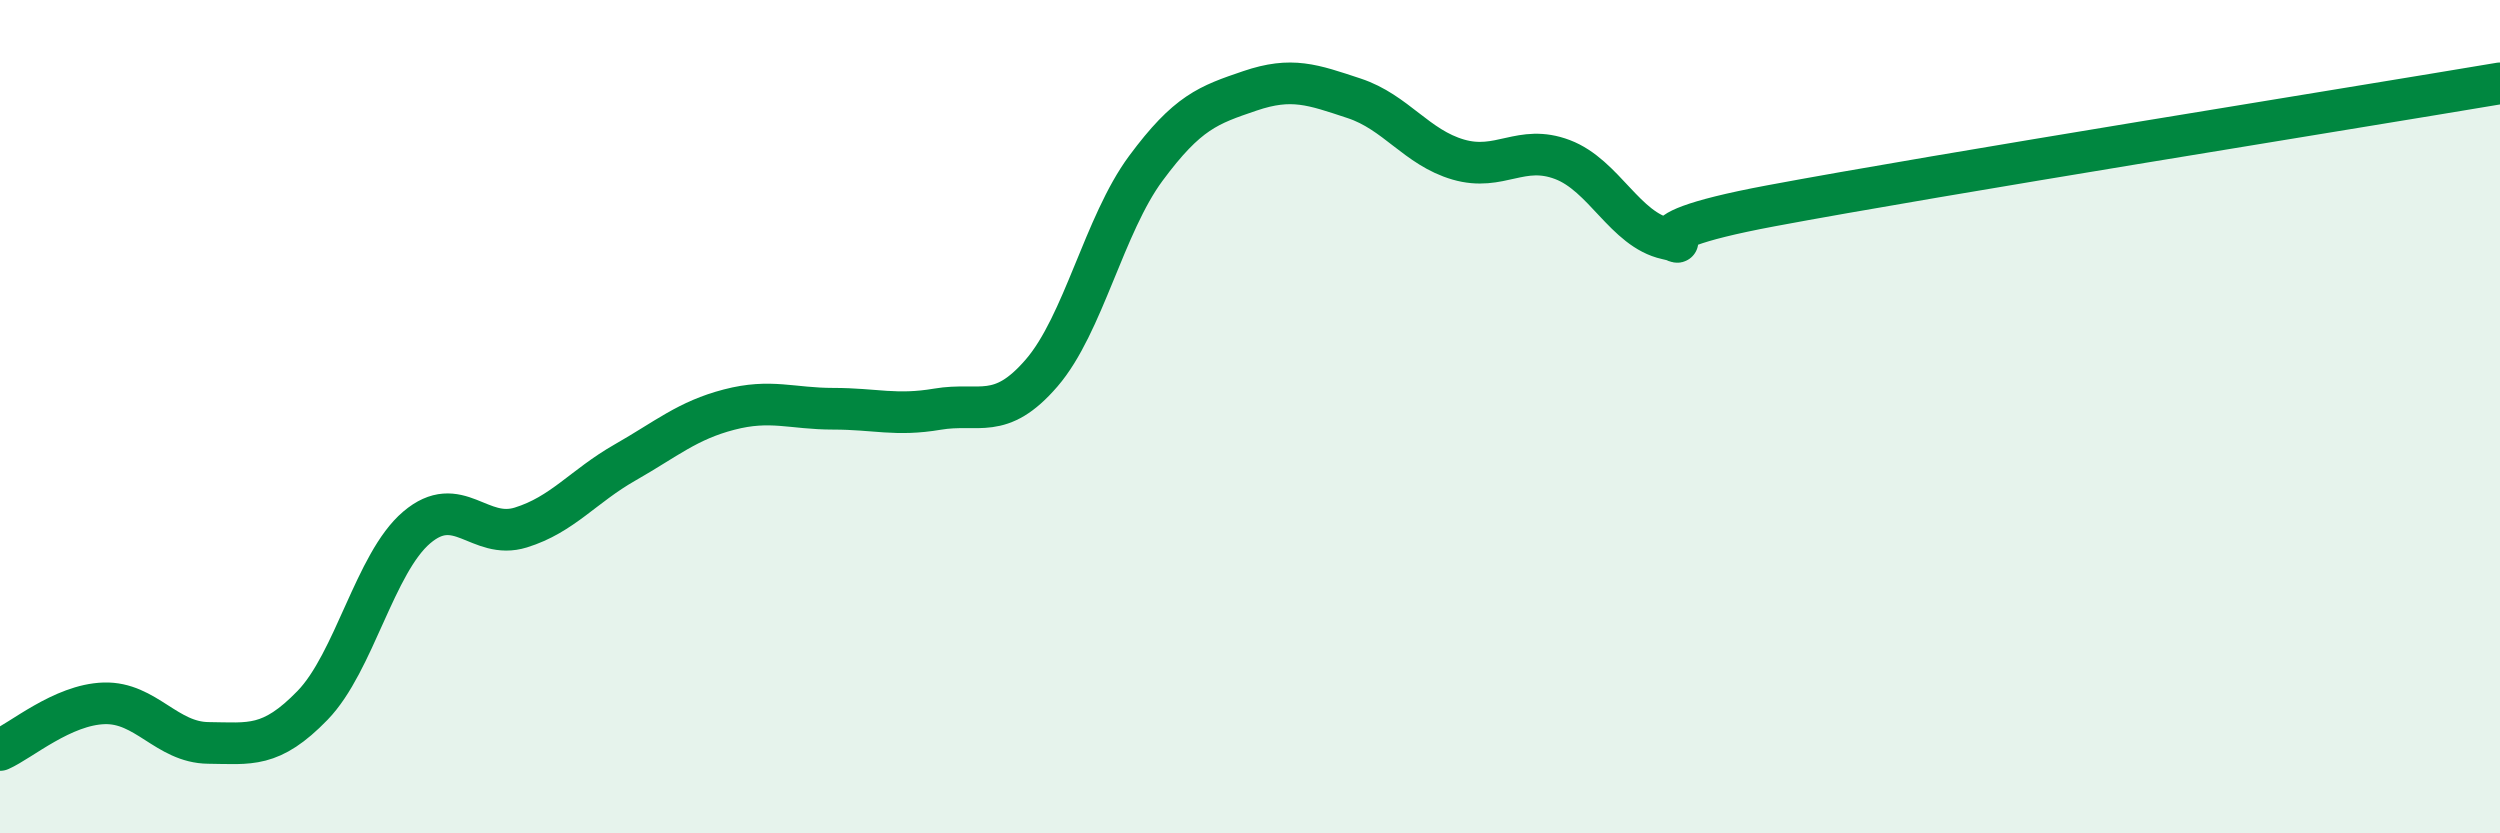
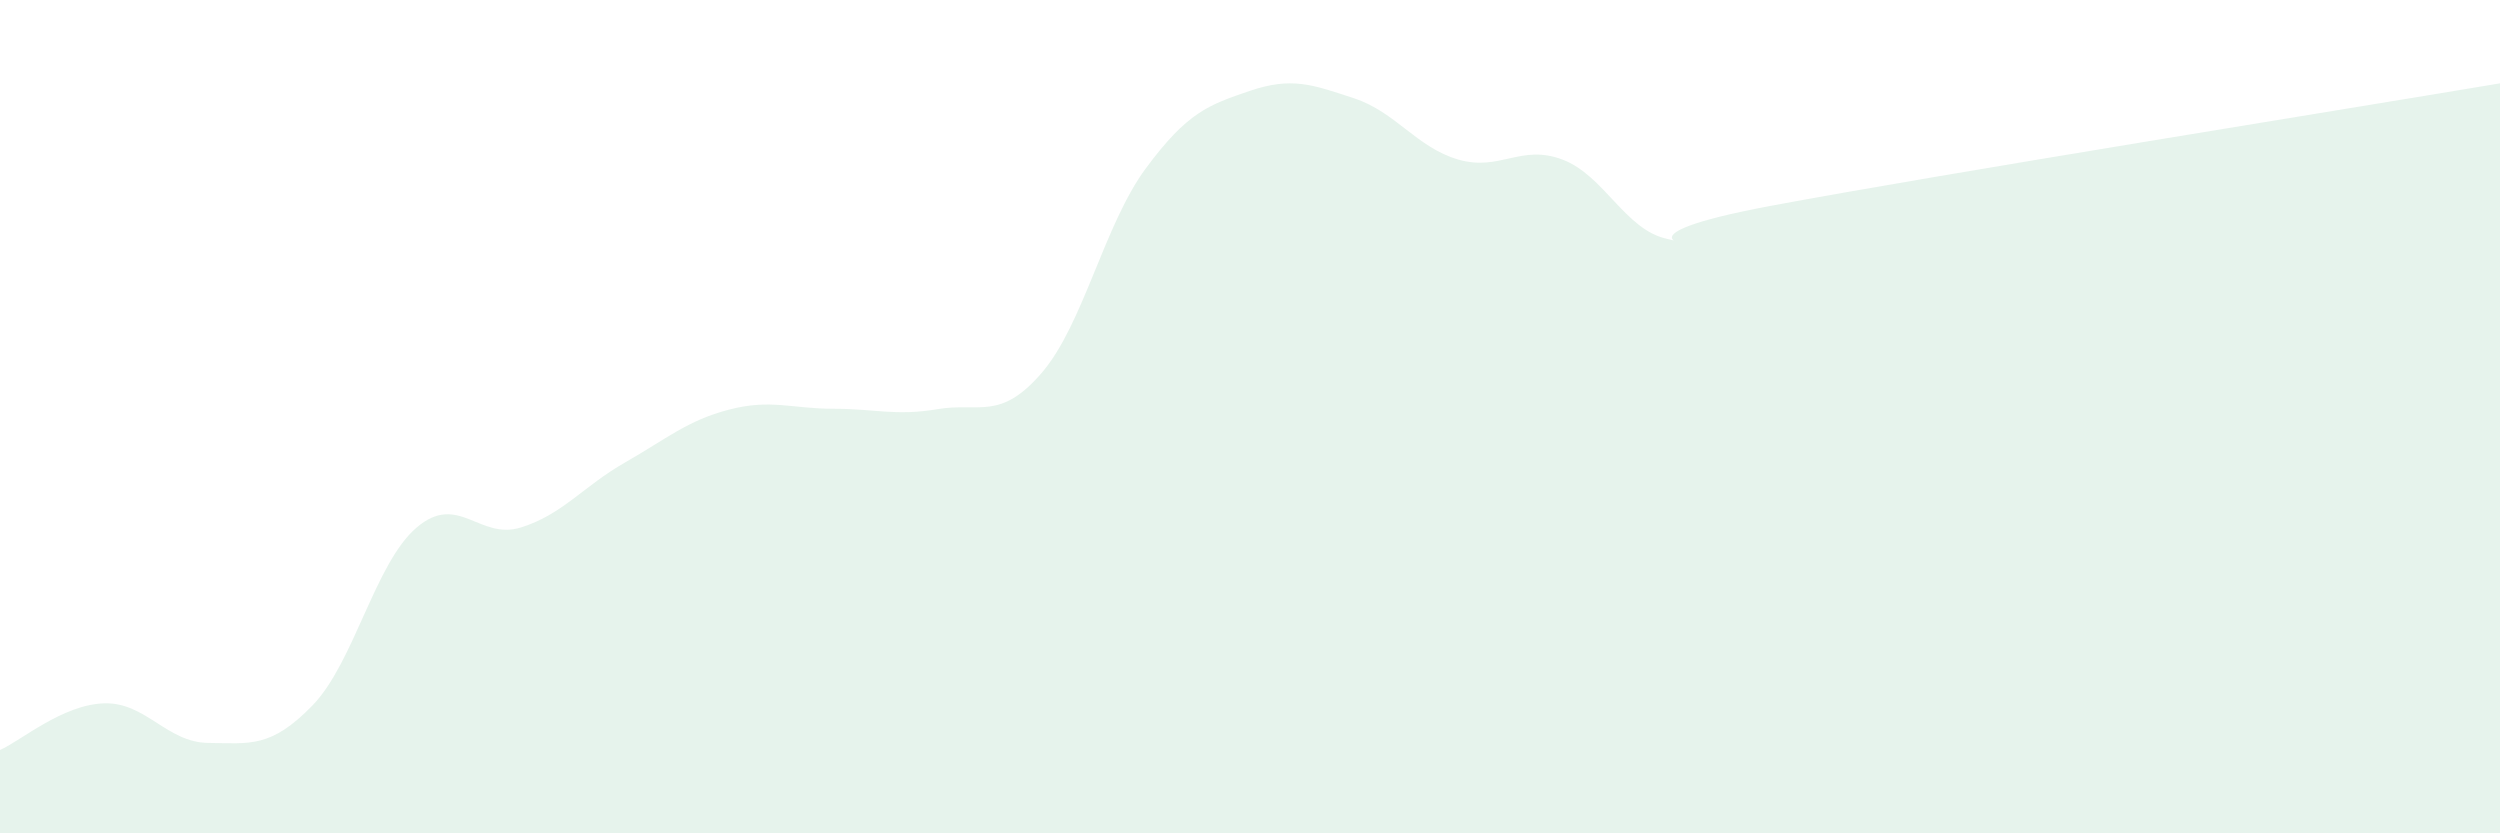
<svg xmlns="http://www.w3.org/2000/svg" width="60" height="20" viewBox="0 0 60 20">
  <path d="M 0,18 C 0.5,17.78 1.5,16.91 2.5,16.88 C 3.5,16.85 4,17.82 5,17.83 C 6,17.84 6.5,17.96 7.5,16.93 C 8.5,15.9 9,13.51 10,12.66 C 11,11.81 11.5,12.97 12.5,12.66 C 13.5,12.35 14,11.67 15,11.1 C 16,10.53 16.5,10.09 17.5,9.83 C 18.5,9.57 19,9.81 20,9.81 C 21,9.81 21.5,9.99 22.5,9.82 C 23.5,9.65 24,10.11 25,8.95 C 26,7.79 26.5,5.39 27.5,4.04 C 28.5,2.69 29,2.52 30,2.18 C 31,1.84 31.5,2.03 32.5,2.36 C 33.5,2.69 34,3.54 35,3.83 C 36,4.12 36.5,3.45 37.5,3.83 C 38.5,4.21 39,5.51 40,5.73 C 41,5.95 38.5,5.69 42.5,4.94 C 46.5,4.19 56.5,2.59 60,2L60 20L0 20Z" fill="#008740" opacity="0.1" stroke-linecap="round" stroke-linejoin="round" />
-   <path d="M 0,18 C 0.5,17.78 1.5,16.91 2.5,16.88 C 3.5,16.85 4,17.82 5,17.83 C 6,17.84 6.5,17.96 7.5,16.93 C 8.5,15.9 9,13.51 10,12.66 C 11,11.81 11.5,12.97 12.5,12.66 C 13.5,12.35 14,11.67 15,11.1 C 16,10.53 16.5,10.09 17.5,9.83 C 18.5,9.57 19,9.81 20,9.81 C 21,9.81 21.5,9.99 22.5,9.82 C 23.5,9.65 24,10.11 25,8.95 C 26,7.79 26.5,5.39 27.5,4.04 C 28.5,2.69 29,2.52 30,2.18 C 31,1.84 31.5,2.03 32.5,2.36 C 33.5,2.69 34,3.54 35,3.83 C 36,4.12 36.5,3.45 37.5,3.83 C 38.5,4.21 39,5.51 40,5.73 C 41,5.95 38.5,5.69 42.5,4.94 C 46.5,4.19 56.5,2.59 60,2" stroke="#008740" stroke-width="1" fill="none" stroke-linecap="round" stroke-linejoin="round" />
</svg>